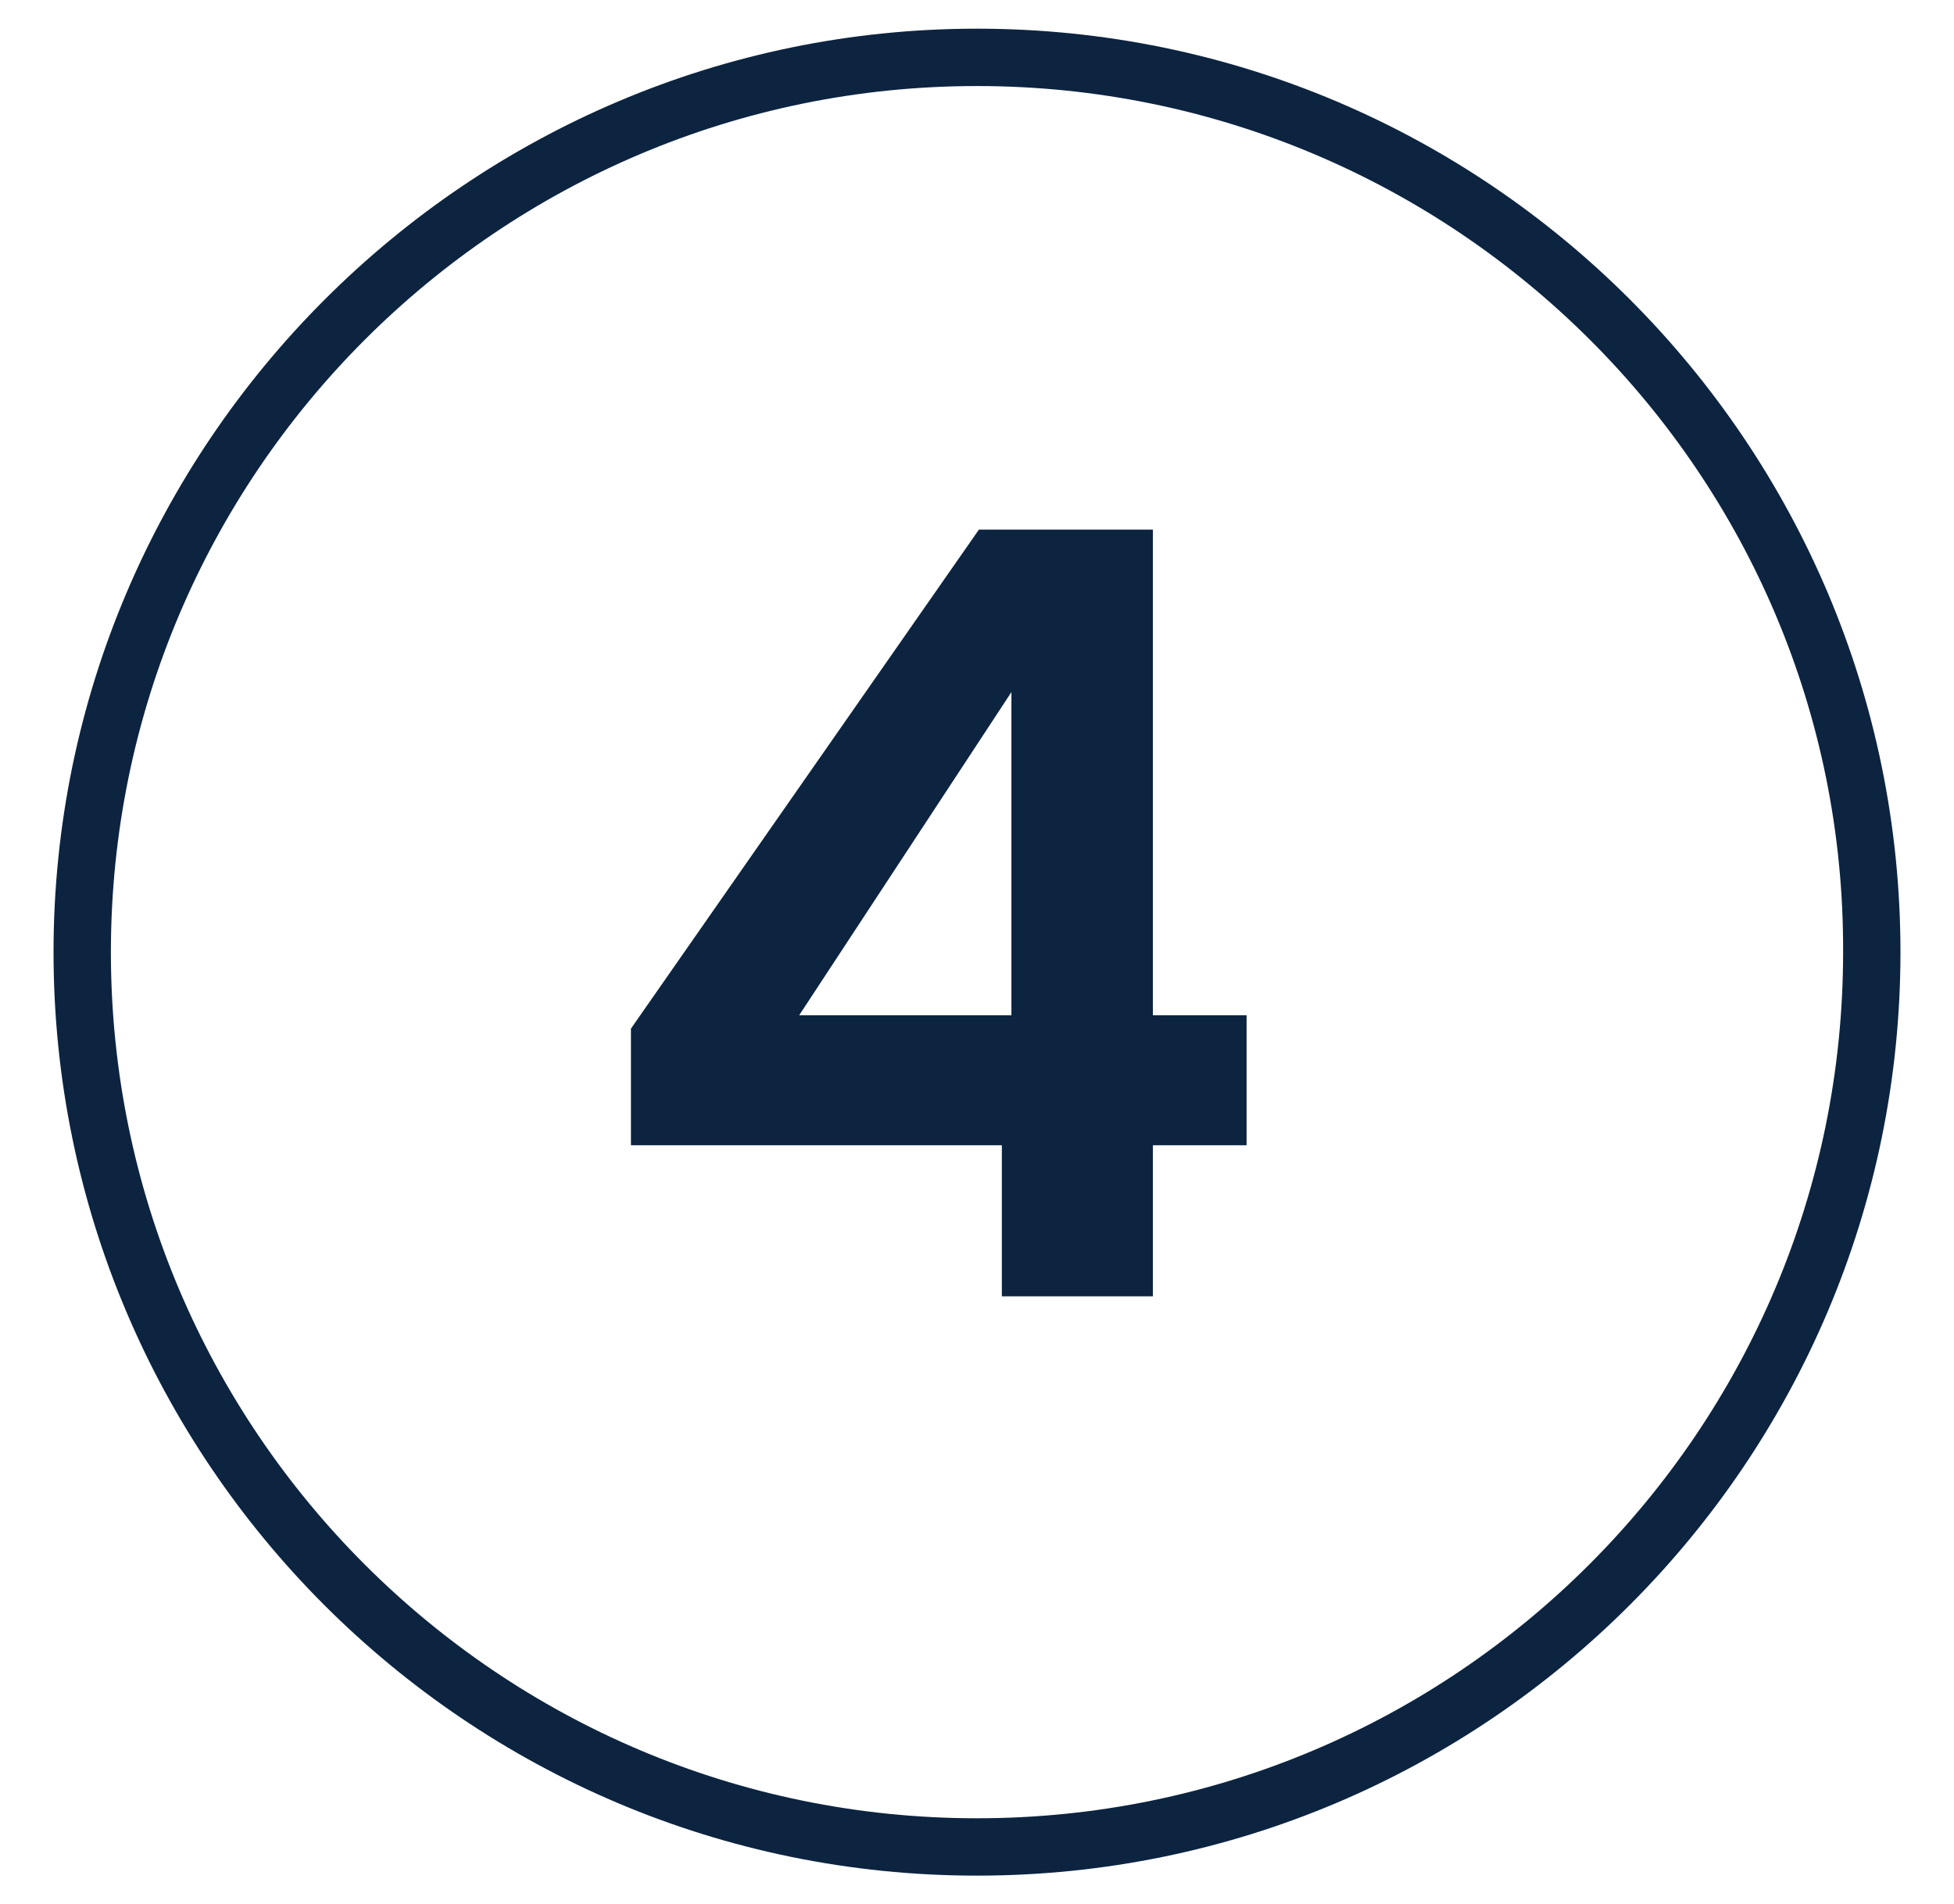
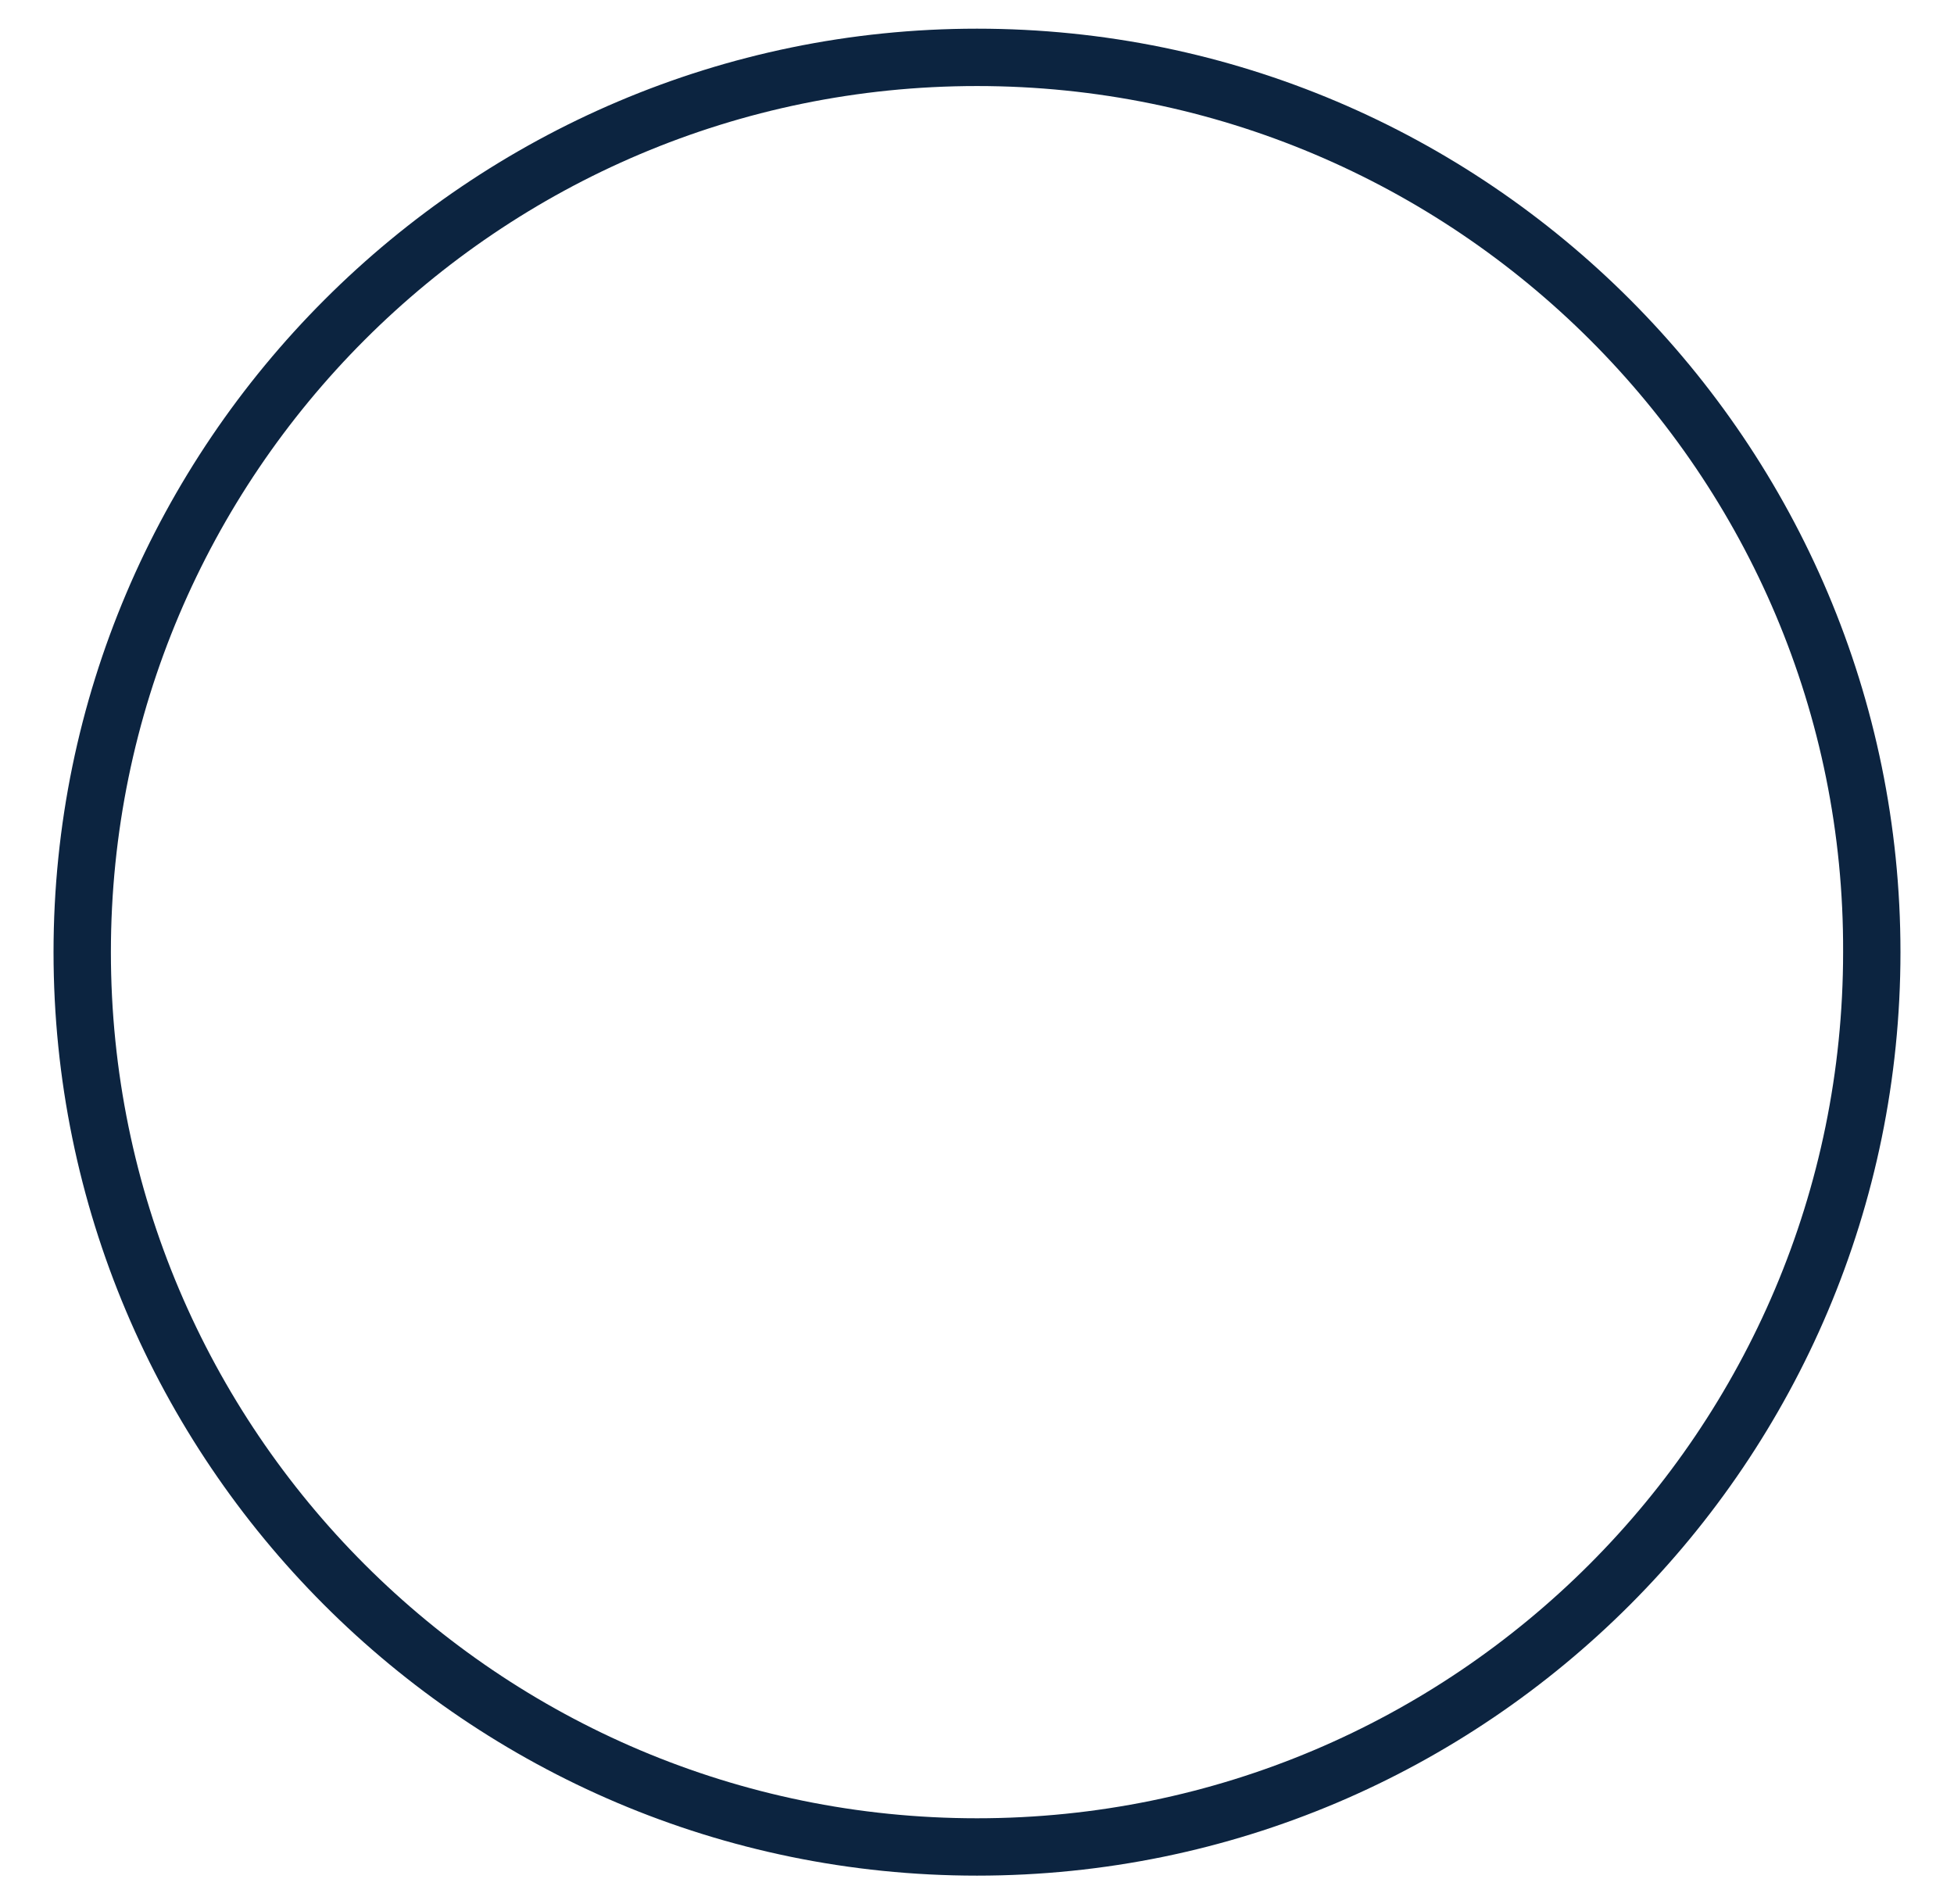
<svg xmlns="http://www.w3.org/2000/svg" id="Layer_1" x="0px" y="0px" viewBox="0 0 102.2 99.6" style="enable-background:new 0 0 102.2 99.6;" xml:space="preserve" fill="#0C2440">
  <style>.st0{enable-background:new;}</style>
  <g>
    <g>
-       <path d="M52.4,67.8v-7.9H33v-6.1l18.2-26.1h9.1v25.4h4.9v6.8h-4.9v7.9C60.3,67.8,52.4,67.8,52.4,67.8z M52.9,53.1V36.2L41.8,53.1 H52.9z" />
-     </g>
+       </g>
    <g class="st0">
      <path d="M51.1,98.1c-26.7,0-48.3-21.7-48.3-48.3S24.5,1.5,51.1,1.5c26.7,0,48.3,21.7,48.3,48.3S77.8,98.1,51.1,98.1z M51.1,4.5 c-25,0-45.3,20.3-45.3,45.3s20.3,45.3,45.3,45.3s45.3-20.3,45.3-45.3C96.5,24.8,76.1,4.5,51.1,4.5z" />
    </g>
  </g>
</svg>